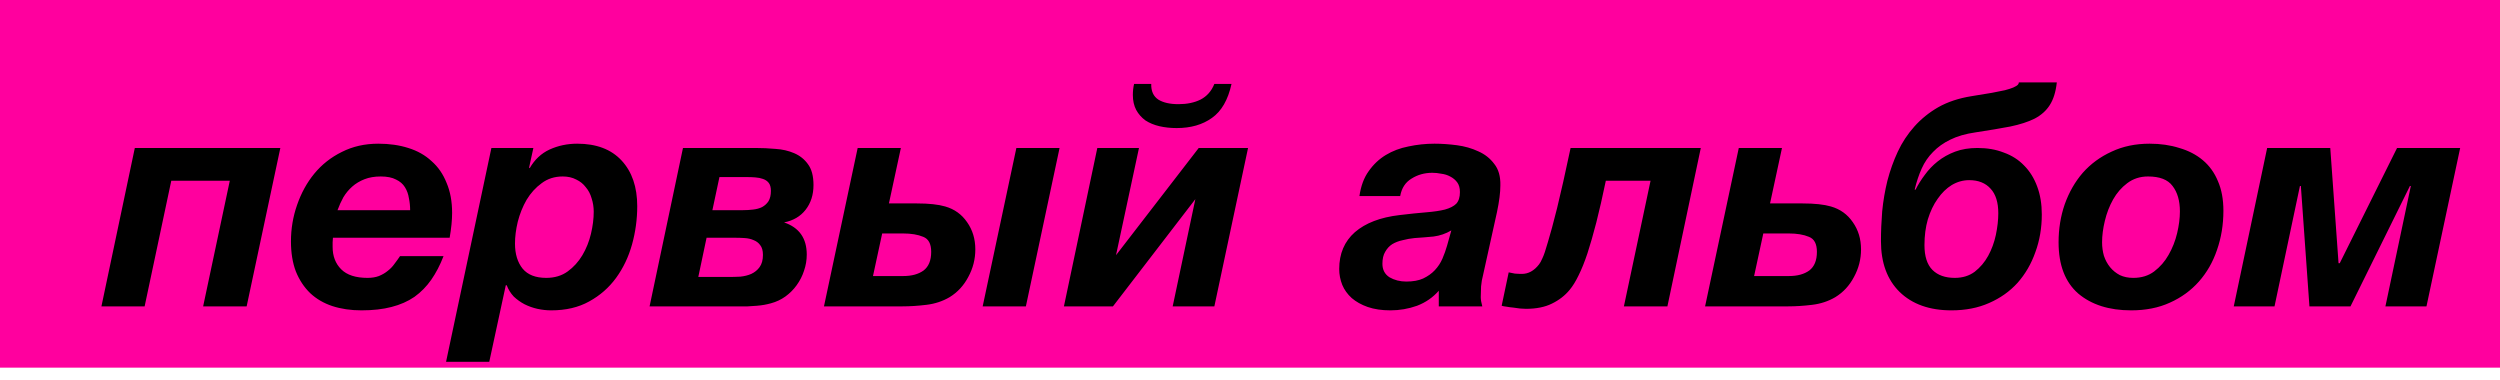
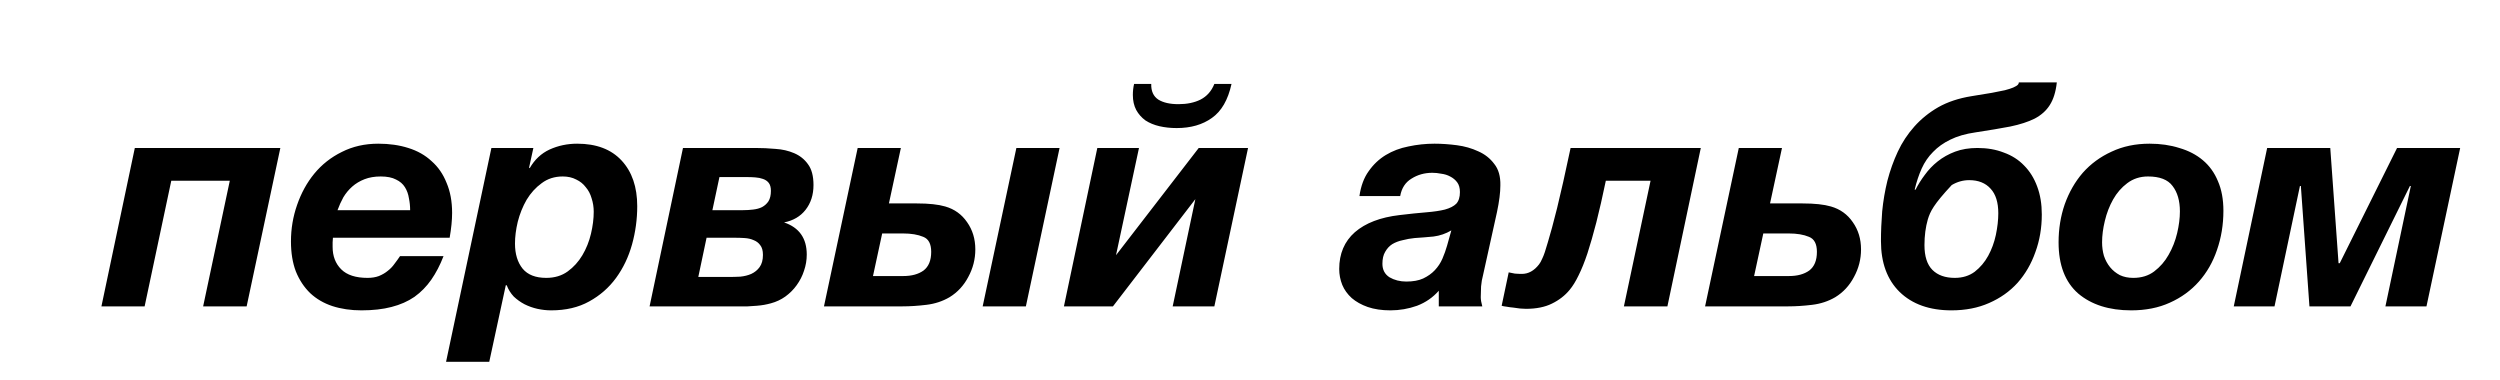
<svg xmlns="http://www.w3.org/2000/svg" width="204" height="31" viewBox="0 0 204 31" fill="none">
-   <rect width="204" height="30" fill="#FF009E" />
-   <path d="M11.001 12.075H22.876L20.126 25H16.576L18.751 14.75H13.976L11.801 25H8.276L11.001 12.075ZM29.492 25.325C28.625 25.325 27.834 25.208 27.117 24.975C26.417 24.742 25.817 24.392 25.317 23.925C24.817 23.442 24.425 22.85 24.142 22.15C23.875 21.45 23.742 20.633 23.742 19.7C23.742 18.667 23.909 17.675 24.242 16.725C24.576 15.758 25.042 14.908 25.642 14.175C26.259 13.425 27.009 12.833 27.892 12.4C28.776 11.95 29.767 11.725 30.867 11.725C31.767 11.725 32.584 11.842 33.317 12.075C34.067 12.308 34.7 12.667 35.217 13.15C35.751 13.617 36.159 14.208 36.442 14.925C36.742 15.625 36.892 16.442 36.892 17.375C36.892 17.958 36.825 18.633 36.692 19.4H27.167C27.167 19.483 27.159 19.608 27.142 19.775C27.142 19.942 27.142 20.067 27.142 20.15C27.142 20.9 27.375 21.508 27.842 21.975C28.309 22.442 29.026 22.675 29.992 22.675C30.342 22.675 30.651 22.625 30.917 22.525C31.201 22.408 31.442 22.267 31.642 22.1C31.859 21.933 32.042 21.742 32.192 21.525C32.359 21.308 32.509 21.1 32.642 20.9H36.192C35.909 21.633 35.575 22.275 35.192 22.825C34.809 23.375 34.35 23.842 33.817 24.225C33.284 24.592 32.659 24.867 31.942 25.05C31.242 25.233 30.425 25.325 29.492 25.325ZM33.467 17.15C33.467 16.817 33.434 16.492 33.367 16.175C33.317 15.842 33.209 15.542 33.042 15.275C32.876 15.008 32.634 14.8 32.317 14.65C32.001 14.483 31.584 14.4 31.067 14.4C30.567 14.4 30.125 14.475 29.742 14.625C29.359 14.775 29.026 14.975 28.742 15.225C28.459 15.475 28.217 15.767 28.017 16.1C27.834 16.433 27.675 16.783 27.542 17.15H33.467ZM40.098 12.075H43.523L43.173 13.675L43.223 13.725C43.623 13.025 44.164 12.517 44.848 12.2C45.548 11.883 46.298 11.725 47.098 11.725C48.664 11.725 49.873 12.183 50.723 13.1C51.573 14.017 51.998 15.258 51.998 16.825C51.998 17.892 51.856 18.933 51.573 19.95C51.289 20.967 50.856 21.875 50.273 22.675C49.689 23.475 48.956 24.117 48.073 24.6C47.206 25.083 46.173 25.325 44.973 25.325C44.606 25.325 44.231 25.283 43.848 25.2C43.481 25.117 43.131 24.992 42.798 24.825C42.481 24.658 42.189 24.45 41.923 24.2C41.673 23.933 41.481 23.625 41.348 23.275H41.273L39.923 29.525H36.398L40.098 12.075ZM44.573 22.675C45.256 22.675 45.839 22.5 46.323 22.15C46.806 21.8 47.206 21.358 47.523 20.825C47.839 20.292 48.073 19.708 48.223 19.075C48.373 18.442 48.448 17.842 48.448 17.275C48.448 16.892 48.389 16.525 48.273 16.175C48.173 15.825 48.014 15.525 47.798 15.275C47.598 15.008 47.339 14.8 47.023 14.65C46.706 14.483 46.339 14.4 45.923 14.4C45.256 14.4 44.681 14.583 44.198 14.95C43.714 15.3 43.306 15.75 42.973 16.3C42.656 16.85 42.414 17.45 42.248 18.1C42.098 18.733 42.023 19.325 42.023 19.875C42.023 20.725 42.231 21.408 42.648 21.925C43.064 22.425 43.706 22.675 44.573 22.675ZM55.731 12.075H61.656C62.189 12.075 62.731 12.1 63.281 12.15C63.831 12.183 64.339 12.3 64.806 12.5C65.272 12.7 65.647 13 65.931 13.4C66.231 13.8 66.381 14.367 66.381 15.1C66.381 15.9 66.164 16.575 65.731 17.125C65.314 17.658 64.731 18 63.981 18.15C65.214 18.567 65.831 19.442 65.831 20.775C65.831 21.225 65.756 21.667 65.606 22.1C65.472 22.517 65.272 22.908 65.006 23.275C64.756 23.625 64.448 23.933 64.081 24.2C63.731 24.45 63.339 24.633 62.906 24.75C62.722 24.8 62.539 24.842 62.356 24.875C62.172 24.908 61.972 24.933 61.756 24.95C61.539 24.967 61.289 24.983 61.006 25C60.722 25 60.389 25 60.006 25H53.006L55.731 12.075ZM59.431 22.6C59.748 22.6 60.072 22.592 60.406 22.575C60.739 22.542 61.039 22.467 61.306 22.35C61.589 22.217 61.814 22.033 61.981 21.8C62.164 21.55 62.256 21.217 62.256 20.8C62.256 20.45 62.181 20.183 62.031 20C61.898 19.817 61.722 19.683 61.506 19.6C61.289 19.5 61.039 19.442 60.756 19.425C60.489 19.408 60.231 19.4 59.981 19.4H57.656L56.981 22.6H59.431ZM60.631 17.15C60.914 17.15 61.189 17.133 61.456 17.1C61.739 17.067 61.981 17 62.181 16.9C62.398 16.783 62.572 16.625 62.706 16.425C62.839 16.208 62.906 15.925 62.906 15.575C62.906 15.292 62.847 15.075 62.731 14.925C62.614 14.775 62.456 14.667 62.256 14.6C62.072 14.533 61.864 14.492 61.631 14.475C61.414 14.458 61.206 14.45 61.006 14.45H58.706L58.131 17.15H60.631ZM69.986 12.075H73.511L72.536 16.6H74.811C75.794 16.6 76.569 16.683 77.136 16.85C77.886 17.067 78.477 17.492 78.911 18.125C79.361 18.758 79.586 19.5 79.586 20.35C79.586 21.15 79.394 21.9 79.011 22.6C78.644 23.3 78.136 23.85 77.486 24.25C76.919 24.583 76.286 24.792 75.586 24.875C74.902 24.958 74.252 25 73.636 25H67.236L69.986 12.075ZM73.711 22.525C74.394 22.525 74.944 22.375 75.361 22.075C75.777 21.758 75.986 21.25 75.986 20.55C75.986 19.9 75.769 19.492 75.336 19.325C74.902 19.142 74.352 19.05 73.686 19.05H71.986L71.236 22.525H73.711ZM82.936 12.075H86.461L83.711 25H80.186L82.936 12.075ZM86.816 25L89.541 12.075H92.941L91.066 20.825L97.816 12.075H101.841L99.091 25H95.691L97.541 16.25L90.816 25H86.816ZM96.016 10.45C95.516 10.45 95.049 10.4 94.616 10.3C94.183 10.2 93.799 10.042 93.466 9.825C93.149 9.592 92.899 9.308 92.716 8.975C92.532 8.625 92.441 8.217 92.441 7.75C92.441 7.433 92.474 7.133 92.541 6.85H93.941C93.924 7.433 94.116 7.858 94.516 8.125C94.916 8.375 95.466 8.5 96.166 8.5C96.866 8.5 97.466 8.375 97.966 8.125C98.483 7.858 98.858 7.433 99.091 6.85H100.491C100.207 8.15 99.674 9.075 98.891 9.625C98.124 10.175 97.166 10.45 96.016 10.45ZM113.455 25.325C112.755 25.325 112.138 25.233 111.605 25.05C111.088 24.867 110.655 24.625 110.305 24.325C109.955 24.008 109.696 23.65 109.53 23.25C109.363 22.833 109.28 22.4 109.28 21.95C109.28 20.7 109.705 19.7 110.555 18.95C111.421 18.2 112.638 17.733 114.205 17.55C115.038 17.45 115.763 17.375 116.38 17.325C116.996 17.275 117.505 17.2 117.905 17.1C118.321 16.983 118.63 16.825 118.83 16.625C119.03 16.408 119.13 16.092 119.13 15.675C119.13 15.342 119.055 15.075 118.905 14.875C118.755 14.675 118.563 14.517 118.33 14.4C118.113 14.283 117.871 14.208 117.605 14.175C117.355 14.125 117.113 14.1 116.88 14.1C116.246 14.1 115.68 14.258 115.18 14.575C114.68 14.875 114.371 15.35 114.255 16H110.93C111.046 15.183 111.296 14.508 111.68 13.975C112.063 13.425 112.53 12.983 113.08 12.65C113.63 12.317 114.246 12.083 114.93 11.95C115.63 11.8 116.338 11.725 117.055 11.725C117.638 11.725 118.246 11.767 118.88 11.85C119.513 11.933 120.096 12.1 120.63 12.35C121.163 12.583 121.596 12.925 121.93 13.375C122.28 13.808 122.446 14.392 122.43 15.125C122.43 15.708 122.338 16.433 122.155 17.3L121.005 22.5C120.938 22.733 120.888 23.025 120.855 23.375C120.838 23.708 120.83 24 120.83 24.25C120.83 24.45 120.871 24.7 120.955 25H117.405V23.725C116.921 24.275 116.33 24.683 115.63 24.95C114.93 25.2 114.205 25.325 113.455 25.325ZM114.755 22.975C115.305 22.975 115.763 22.892 116.13 22.725C116.513 22.542 116.83 22.317 117.08 22.05C117.346 21.767 117.555 21.45 117.705 21.1C117.855 20.75 117.98 20.4 118.08 20.05L118.43 18.8C117.98 19.067 117.496 19.233 116.98 19.3C116.463 19.35 115.946 19.392 115.43 19.425C115.096 19.458 114.771 19.517 114.455 19.6C114.138 19.667 113.855 19.775 113.605 19.925C113.371 20.075 113.18 20.283 113.03 20.55C112.88 20.8 112.805 21.125 112.805 21.525C112.805 22.008 112.996 22.375 113.38 22.625C113.78 22.858 114.238 22.975 114.755 22.975ZM124.51 25.2C124.377 25.2 124.218 25.192 124.035 25.175C123.852 25.158 123.668 25.133 123.485 25.1C123.285 25.083 123.102 25.058 122.935 25.025C122.768 25.008 122.635 24.983 122.535 24.95L123.11 22.225C123.243 22.258 123.41 22.292 123.61 22.325C123.81 22.342 124.002 22.35 124.185 22.35C124.718 22.35 125.185 22.092 125.585 21.575C125.668 21.475 125.76 21.308 125.86 21.075C125.977 20.842 126.127 20.4 126.31 19.75C126.51 19.1 126.76 18.175 127.06 16.975C127.36 15.758 127.727 14.125 128.16 12.075H138.785L136.06 25H132.51L134.685 14.75H131.035C130.768 16.033 130.51 17.167 130.26 18.15C130.01 19.117 129.768 19.958 129.535 20.675C129.302 21.375 129.06 21.975 128.81 22.475C128.577 22.958 128.335 23.35 128.085 23.65C127.702 24.117 127.218 24.492 126.635 24.775C126.068 25.058 125.36 25.2 124.51 25.2ZM141.885 12.075H145.41L144.435 16.6H147.085C148.068 16.6 148.843 16.683 149.41 16.85C150.16 17.067 150.752 17.492 151.185 18.125C151.635 18.758 151.86 19.5 151.86 20.35C151.86 21.15 151.668 21.9 151.285 22.6C150.918 23.3 150.41 23.85 149.76 24.25C149.193 24.583 148.56 24.792 147.86 24.875C147.177 24.958 146.527 25 145.91 25H139.135L141.885 12.075ZM145.985 22.525C146.668 22.525 147.218 22.375 147.635 22.075C148.052 21.758 148.26 21.25 148.26 20.55C148.26 19.9 148.043 19.492 147.61 19.325C147.177 19.142 146.627 19.05 145.96 19.05H143.885L143.135 22.525H145.985ZM159.236 25.325C157.453 25.325 156.044 24.825 155.011 23.825C153.994 22.825 153.486 21.442 153.486 19.675C153.486 18.892 153.519 18.083 153.586 17.25C153.669 16.4 153.811 15.567 154.011 14.75C154.228 13.917 154.511 13.125 154.861 12.375C155.211 11.625 155.661 10.942 156.211 10.325C156.761 9.708 157.411 9.183 158.161 8.75C158.928 8.317 159.828 8.017 160.861 7.85L162.536 7.575C162.786 7.525 163.036 7.475 163.286 7.425C163.553 7.375 163.786 7.317 163.986 7.25C164.203 7.183 164.378 7.108 164.511 7.025C164.661 6.942 164.736 6.842 164.736 6.725H167.836C167.753 7.492 167.561 8.108 167.261 8.575C166.978 9.025 166.569 9.392 166.036 9.675C165.503 9.942 164.836 10.158 164.036 10.325C163.253 10.475 162.311 10.633 161.211 10.8C160.394 10.917 159.703 11.117 159.136 11.4C158.586 11.667 158.119 12 157.736 12.4C157.353 12.783 157.044 13.233 156.811 13.75C156.578 14.267 156.386 14.842 156.236 15.475H156.311C156.511 15.075 156.761 14.675 157.061 14.275C157.361 13.858 157.711 13.492 158.111 13.175C158.528 12.842 159.003 12.575 159.536 12.375C160.069 12.175 160.678 12.075 161.361 12.075C162.161 12.075 162.878 12.2 163.511 12.45C164.161 12.683 164.711 13.033 165.161 13.5C165.628 13.967 165.986 14.542 166.236 15.225C166.486 15.892 166.611 16.65 166.611 17.5C166.611 18.6 166.436 19.625 166.086 20.575C165.753 21.525 165.269 22.358 164.636 23.075C164.003 23.775 163.228 24.325 162.311 24.725C161.411 25.125 160.386 25.325 159.236 25.325ZM159.511 22.675C160.144 22.675 160.686 22.508 161.136 22.175C161.586 21.825 161.953 21.392 162.236 20.875C162.519 20.358 162.728 19.792 162.861 19.175C162.994 18.542 163.061 17.95 163.061 17.4C163.061 16.517 162.853 15.85 162.436 15.4C162.019 14.933 161.436 14.7 160.686 14.7C160.186 14.7 159.711 14.833 159.261 15.1C158.828 15.367 158.444 15.742 158.111 16.225C157.778 16.692 157.511 17.25 157.311 17.9C157.128 18.533 157.036 19.233 157.036 20C157.036 20.917 157.253 21.592 157.686 22.025C158.119 22.458 158.728 22.675 159.511 22.675ZM173.905 25.325C172.105 25.325 170.664 24.867 169.58 23.95C168.514 23.017 167.98 21.625 167.98 19.775C167.98 18.675 168.147 17.642 168.48 16.675C168.83 15.692 169.322 14.833 169.955 14.1C170.605 13.367 171.389 12.792 172.305 12.375C173.222 11.942 174.255 11.725 175.405 11.725C176.289 11.725 177.097 11.842 177.83 12.075C178.58 12.292 179.222 12.625 179.755 13.075C180.289 13.525 180.697 14.092 180.98 14.775C181.28 15.458 181.43 16.267 181.43 17.2C181.43 18.333 181.255 19.4 180.905 20.4C180.572 21.383 180.08 22.242 179.43 22.975C178.78 23.708 177.989 24.283 177.055 24.7C176.139 25.117 175.089 25.325 173.905 25.325ZM174.08 22.675C174.747 22.675 175.314 22.5 175.78 22.15C176.264 21.783 176.655 21.333 176.955 20.8C177.272 20.25 177.505 19.658 177.655 19.025C177.805 18.392 177.88 17.8 177.88 17.25C177.88 16.383 177.68 15.692 177.28 15.175C176.897 14.658 176.23 14.4 175.28 14.4C174.63 14.4 174.064 14.583 173.58 14.95C173.114 15.3 172.73 15.742 172.43 16.275C172.13 16.808 171.905 17.392 171.755 18.025C171.605 18.642 171.53 19.225 171.53 19.775C171.53 20.158 171.58 20.525 171.68 20.875C171.797 21.225 171.964 21.533 172.18 21.8C172.397 22.067 172.664 22.283 172.98 22.45C173.297 22.6 173.664 22.675 174.08 22.675ZM185 12.075H190.15L190.825 21.475H190.925L195.6 12.075H200.75L198 25H194.65L196.725 15.175H196.65L191.8 25H188.45L187.75 15.175H187.675L185.6 25H182.275L185 12.075Z" fill="black" />
+   <path d="M11.001 12.075H22.876L20.126 25H16.576L18.751 14.75H13.976L11.801 25H8.276L11.001 12.075ZM29.492 25.325C28.625 25.325 27.834 25.208 27.117 24.975C26.417 24.742 25.817 24.392 25.317 23.925C24.817 23.442 24.425 22.85 24.142 22.15C23.875 21.45 23.742 20.633 23.742 19.7C23.742 18.667 23.909 17.675 24.242 16.725C24.576 15.758 25.042 14.908 25.642 14.175C26.259 13.425 27.009 12.833 27.892 12.4C28.776 11.95 29.767 11.725 30.867 11.725C31.767 11.725 32.584 11.842 33.317 12.075C34.067 12.308 34.7 12.667 35.217 13.15C35.751 13.617 36.159 14.208 36.442 14.925C36.742 15.625 36.892 16.442 36.892 17.375C36.892 17.958 36.825 18.633 36.692 19.4H27.167C27.167 19.483 27.159 19.608 27.142 19.775C27.142 19.942 27.142 20.067 27.142 20.15C27.142 20.9 27.375 21.508 27.842 21.975C28.309 22.442 29.026 22.675 29.992 22.675C30.342 22.675 30.651 22.625 30.917 22.525C31.201 22.408 31.442 22.267 31.642 22.1C31.859 21.933 32.042 21.742 32.192 21.525C32.359 21.308 32.509 21.1 32.642 20.9H36.192C35.909 21.633 35.575 22.275 35.192 22.825C34.809 23.375 34.35 23.842 33.817 24.225C33.284 24.592 32.659 24.867 31.942 25.05C31.242 25.233 30.425 25.325 29.492 25.325ZM33.467 17.15C33.467 16.817 33.434 16.492 33.367 16.175C33.317 15.842 33.209 15.542 33.042 15.275C32.876 15.008 32.634 14.8 32.317 14.65C32.001 14.483 31.584 14.4 31.067 14.4C30.567 14.4 30.125 14.475 29.742 14.625C29.359 14.775 29.026 14.975 28.742 15.225C28.459 15.475 28.217 15.767 28.017 16.1C27.834 16.433 27.675 16.783 27.542 17.15H33.467ZM40.098 12.075H43.523L43.173 13.675L43.223 13.725C43.623 13.025 44.164 12.517 44.848 12.2C45.548 11.883 46.298 11.725 47.098 11.725C48.664 11.725 49.873 12.183 50.723 13.1C51.573 14.017 51.998 15.258 51.998 16.825C51.998 17.892 51.856 18.933 51.573 19.95C51.289 20.967 50.856 21.875 50.273 22.675C49.689 23.475 48.956 24.117 48.073 24.6C47.206 25.083 46.173 25.325 44.973 25.325C44.606 25.325 44.231 25.283 43.848 25.2C43.481 25.117 43.131 24.992 42.798 24.825C42.481 24.658 42.189 24.45 41.923 24.2C41.673 23.933 41.481 23.625 41.348 23.275H41.273L39.923 29.525H36.398L40.098 12.075ZM44.573 22.675C45.256 22.675 45.839 22.5 46.323 22.15C46.806 21.8 47.206 21.358 47.523 20.825C47.839 20.292 48.073 19.708 48.223 19.075C48.373 18.442 48.448 17.842 48.448 17.275C48.448 16.892 48.389 16.525 48.273 16.175C48.173 15.825 48.014 15.525 47.798 15.275C47.598 15.008 47.339 14.8 47.023 14.65C46.706 14.483 46.339 14.4 45.923 14.4C45.256 14.4 44.681 14.583 44.198 14.95C43.714 15.3 43.306 15.75 42.973 16.3C42.656 16.85 42.414 17.45 42.248 18.1C42.098 18.733 42.023 19.325 42.023 19.875C42.023 20.725 42.231 21.408 42.648 21.925C43.064 22.425 43.706 22.675 44.573 22.675ZM55.731 12.075H61.656C62.189 12.075 62.731 12.1 63.281 12.15C63.831 12.183 64.339 12.3 64.806 12.5C65.272 12.7 65.647 13 65.931 13.4C66.231 13.8 66.381 14.367 66.381 15.1C66.381 15.9 66.164 16.575 65.731 17.125C65.314 17.658 64.731 18 63.981 18.15C65.214 18.567 65.831 19.442 65.831 20.775C65.831 21.225 65.756 21.667 65.606 22.1C65.472 22.517 65.272 22.908 65.006 23.275C64.756 23.625 64.448 23.933 64.081 24.2C63.731 24.45 63.339 24.633 62.906 24.75C62.722 24.8 62.539 24.842 62.356 24.875C62.172 24.908 61.972 24.933 61.756 24.95C61.539 24.967 61.289 24.983 61.006 25C60.722 25 60.389 25 60.006 25H53.006L55.731 12.075ZM59.431 22.6C59.748 22.6 60.072 22.592 60.406 22.575C60.739 22.542 61.039 22.467 61.306 22.35C61.589 22.217 61.814 22.033 61.981 21.8C62.164 21.55 62.256 21.217 62.256 20.8C62.256 20.45 62.181 20.183 62.031 20C61.898 19.817 61.722 19.683 61.506 19.6C61.289 19.5 61.039 19.442 60.756 19.425C60.489 19.408 60.231 19.4 59.981 19.4H57.656L56.981 22.6H59.431ZM60.631 17.15C60.914 17.15 61.189 17.133 61.456 17.1C61.739 17.067 61.981 17 62.181 16.9C62.398 16.783 62.572 16.625 62.706 16.425C62.839 16.208 62.906 15.925 62.906 15.575C62.906 15.292 62.847 15.075 62.731 14.925C62.614 14.775 62.456 14.667 62.256 14.6C62.072 14.533 61.864 14.492 61.631 14.475C61.414 14.458 61.206 14.45 61.006 14.45H58.706L58.131 17.15H60.631ZM69.986 12.075H73.511L72.536 16.6H74.811C75.794 16.6 76.569 16.683 77.136 16.85C77.886 17.067 78.477 17.492 78.911 18.125C79.361 18.758 79.586 19.5 79.586 20.35C79.586 21.15 79.394 21.9 79.011 22.6C78.644 23.3 78.136 23.85 77.486 24.25C76.919 24.583 76.286 24.792 75.586 24.875C74.902 24.958 74.252 25 73.636 25H67.236L69.986 12.075ZM73.711 22.525C74.394 22.525 74.944 22.375 75.361 22.075C75.777 21.758 75.986 21.25 75.986 20.55C75.986 19.9 75.769 19.492 75.336 19.325C74.902 19.142 74.352 19.05 73.686 19.05H71.986L71.236 22.525H73.711ZM82.936 12.075H86.461L83.711 25H80.186L82.936 12.075ZM86.816 25L89.541 12.075H92.941L91.066 20.825L97.816 12.075H101.841L99.091 25H95.691L97.541 16.25L90.816 25H86.816ZM96.016 10.45C95.516 10.45 95.049 10.4 94.616 10.3C94.183 10.2 93.799 10.042 93.466 9.825C93.149 9.592 92.899 9.308 92.716 8.975C92.532 8.625 92.441 8.217 92.441 7.75C92.441 7.433 92.474 7.133 92.541 6.85H93.941C93.924 7.433 94.116 7.858 94.516 8.125C94.916 8.375 95.466 8.5 96.166 8.5C96.866 8.5 97.466 8.375 97.966 8.125C98.483 7.858 98.858 7.433 99.091 6.85H100.491C100.207 8.15 99.674 9.075 98.891 9.625C98.124 10.175 97.166 10.45 96.016 10.45ZM113.455 25.325C112.755 25.325 112.138 25.233 111.605 25.05C111.088 24.867 110.655 24.625 110.305 24.325C109.955 24.008 109.696 23.65 109.53 23.25C109.363 22.833 109.28 22.4 109.28 21.95C109.28 20.7 109.705 19.7 110.555 18.95C111.421 18.2 112.638 17.733 114.205 17.55C115.038 17.45 115.763 17.375 116.38 17.325C116.996 17.275 117.505 17.2 117.905 17.1C118.321 16.983 118.63 16.825 118.83 16.625C119.03 16.408 119.13 16.092 119.13 15.675C119.13 15.342 119.055 15.075 118.905 14.875C118.755 14.675 118.563 14.517 118.33 14.4C118.113 14.283 117.871 14.208 117.605 14.175C117.355 14.125 117.113 14.1 116.88 14.1C116.246 14.1 115.68 14.258 115.18 14.575C114.68 14.875 114.371 15.35 114.255 16H110.93C111.046 15.183 111.296 14.508 111.68 13.975C112.063 13.425 112.53 12.983 113.08 12.65C113.63 12.317 114.246 12.083 114.93 11.95C115.63 11.8 116.338 11.725 117.055 11.725C117.638 11.725 118.246 11.767 118.88 11.85C119.513 11.933 120.096 12.1 120.63 12.35C121.163 12.583 121.596 12.925 121.93 13.375C122.28 13.808 122.446 14.392 122.43 15.125C122.43 15.708 122.338 16.433 122.155 17.3L121.005 22.5C120.938 22.733 120.888 23.025 120.855 23.375C120.838 23.708 120.83 24 120.83 24.25C120.83 24.45 120.871 24.7 120.955 25H117.405V23.725C116.921 24.275 116.33 24.683 115.63 24.95C114.93 25.2 114.205 25.325 113.455 25.325ZM114.755 22.975C115.305 22.975 115.763 22.892 116.13 22.725C116.513 22.542 116.83 22.317 117.08 22.05C117.346 21.767 117.555 21.45 117.705 21.1C117.855 20.75 117.98 20.4 118.08 20.05L118.43 18.8C117.98 19.067 117.496 19.233 116.98 19.3C116.463 19.35 115.946 19.392 115.43 19.425C115.096 19.458 114.771 19.517 114.455 19.6C114.138 19.667 113.855 19.775 113.605 19.925C113.371 20.075 113.18 20.283 113.03 20.55C112.88 20.8 112.805 21.125 112.805 21.525C112.805 22.008 112.996 22.375 113.38 22.625C113.78 22.858 114.238 22.975 114.755 22.975ZM124.51 25.2C124.377 25.2 124.218 25.192 124.035 25.175C123.852 25.158 123.668 25.133 123.485 25.1C123.285 25.083 123.102 25.058 122.935 25.025C122.768 25.008 122.635 24.983 122.535 24.95L123.11 22.225C123.243 22.258 123.41 22.292 123.61 22.325C123.81 22.342 124.002 22.35 124.185 22.35C124.718 22.35 125.185 22.092 125.585 21.575C125.668 21.475 125.76 21.308 125.86 21.075C125.977 20.842 126.127 20.4 126.31 19.75C126.51 19.1 126.76 18.175 127.06 16.975C127.36 15.758 127.727 14.125 128.16 12.075H138.785L136.06 25H132.51L134.685 14.75H131.035C130.768 16.033 130.51 17.167 130.26 18.15C130.01 19.117 129.768 19.958 129.535 20.675C129.302 21.375 129.06 21.975 128.81 22.475C128.577 22.958 128.335 23.35 128.085 23.65C127.702 24.117 127.218 24.492 126.635 24.775C126.068 25.058 125.36 25.2 124.51 25.2ZM141.885 12.075H145.41L144.435 16.6H147.085C148.068 16.6 148.843 16.683 149.41 16.85C150.16 17.067 150.752 17.492 151.185 18.125C151.635 18.758 151.86 19.5 151.86 20.35C151.86 21.15 151.668 21.9 151.285 22.6C150.918 23.3 150.41 23.85 149.76 24.25C149.193 24.583 148.56 24.792 147.86 24.875C147.177 24.958 146.527 25 145.91 25H139.135L141.885 12.075ZM145.985 22.525C146.668 22.525 147.218 22.375 147.635 22.075C148.052 21.758 148.26 21.25 148.26 20.55C148.26 19.9 148.043 19.492 147.61 19.325C147.177 19.142 146.627 19.05 145.96 19.05H143.885L143.135 22.525H145.985ZM159.236 25.325C157.453 25.325 156.044 24.825 155.011 23.825C153.994 22.825 153.486 21.442 153.486 19.675C153.486 18.892 153.519 18.083 153.586 17.25C153.669 16.4 153.811 15.567 154.011 14.75C154.228 13.917 154.511 13.125 154.861 12.375C155.211 11.625 155.661 10.942 156.211 10.325C156.761 9.708 157.411 9.183 158.161 8.75C158.928 8.317 159.828 8.017 160.861 7.85L162.536 7.575C162.786 7.525 163.036 7.475 163.286 7.425C163.553 7.375 163.786 7.317 163.986 7.25C164.203 7.183 164.378 7.108 164.511 7.025C164.661 6.942 164.736 6.842 164.736 6.725H167.836C167.753 7.492 167.561 8.108 167.261 8.575C166.978 9.025 166.569 9.392 166.036 9.675C165.503 9.942 164.836 10.158 164.036 10.325C163.253 10.475 162.311 10.633 161.211 10.8C160.394 10.917 159.703 11.117 159.136 11.4C158.586 11.667 158.119 12 157.736 12.4C157.353 12.783 157.044 13.233 156.811 13.75C156.578 14.267 156.386 14.842 156.236 15.475H156.311C156.511 15.075 156.761 14.675 157.061 14.275C157.361 13.858 157.711 13.492 158.111 13.175C158.528 12.842 159.003 12.575 159.536 12.375C160.069 12.175 160.678 12.075 161.361 12.075C162.161 12.075 162.878 12.2 163.511 12.45C164.161 12.683 164.711 13.033 165.161 13.5C165.628 13.967 165.986 14.542 166.236 15.225C166.486 15.892 166.611 16.65 166.611 17.5C166.611 18.6 166.436 19.625 166.086 20.575C165.753 21.525 165.269 22.358 164.636 23.075C164.003 23.775 163.228 24.325 162.311 24.725C161.411 25.125 160.386 25.325 159.236 25.325ZM159.511 22.675C160.144 22.675 160.686 22.508 161.136 22.175C161.586 21.825 161.953 21.392 162.236 20.875C162.519 20.358 162.728 19.792 162.861 19.175C162.994 18.542 163.061 17.95 163.061 17.4C163.061 16.517 162.853 15.85 162.436 15.4C162.019 14.933 161.436 14.7 160.686 14.7C160.186 14.7 159.711 14.833 159.261 15.1C157.778 16.692 157.511 17.25 157.311 17.9C157.128 18.533 157.036 19.233 157.036 20C157.036 20.917 157.253 21.592 157.686 22.025C158.119 22.458 158.728 22.675 159.511 22.675ZM173.905 25.325C172.105 25.325 170.664 24.867 169.58 23.95C168.514 23.017 167.98 21.625 167.98 19.775C167.98 18.675 168.147 17.642 168.48 16.675C168.83 15.692 169.322 14.833 169.955 14.1C170.605 13.367 171.389 12.792 172.305 12.375C173.222 11.942 174.255 11.725 175.405 11.725C176.289 11.725 177.097 11.842 177.83 12.075C178.58 12.292 179.222 12.625 179.755 13.075C180.289 13.525 180.697 14.092 180.98 14.775C181.28 15.458 181.43 16.267 181.43 17.2C181.43 18.333 181.255 19.4 180.905 20.4C180.572 21.383 180.08 22.242 179.43 22.975C178.78 23.708 177.989 24.283 177.055 24.7C176.139 25.117 175.089 25.325 173.905 25.325ZM174.08 22.675C174.747 22.675 175.314 22.5 175.78 22.15C176.264 21.783 176.655 21.333 176.955 20.8C177.272 20.25 177.505 19.658 177.655 19.025C177.805 18.392 177.88 17.8 177.88 17.25C177.88 16.383 177.68 15.692 177.28 15.175C176.897 14.658 176.23 14.4 175.28 14.4C174.63 14.4 174.064 14.583 173.58 14.95C173.114 15.3 172.73 15.742 172.43 16.275C172.13 16.808 171.905 17.392 171.755 18.025C171.605 18.642 171.53 19.225 171.53 19.775C171.53 20.158 171.58 20.525 171.68 20.875C171.797 21.225 171.964 21.533 172.18 21.8C172.397 22.067 172.664 22.283 172.98 22.45C173.297 22.6 173.664 22.675 174.08 22.675ZM185 12.075H190.15L190.825 21.475H190.925L195.6 12.075H200.75L198 25H194.65L196.725 15.175H196.65L191.8 25H188.45L187.75 15.175H187.675L185.6 25H182.275L185 12.075Z" fill="black" />
</svg>